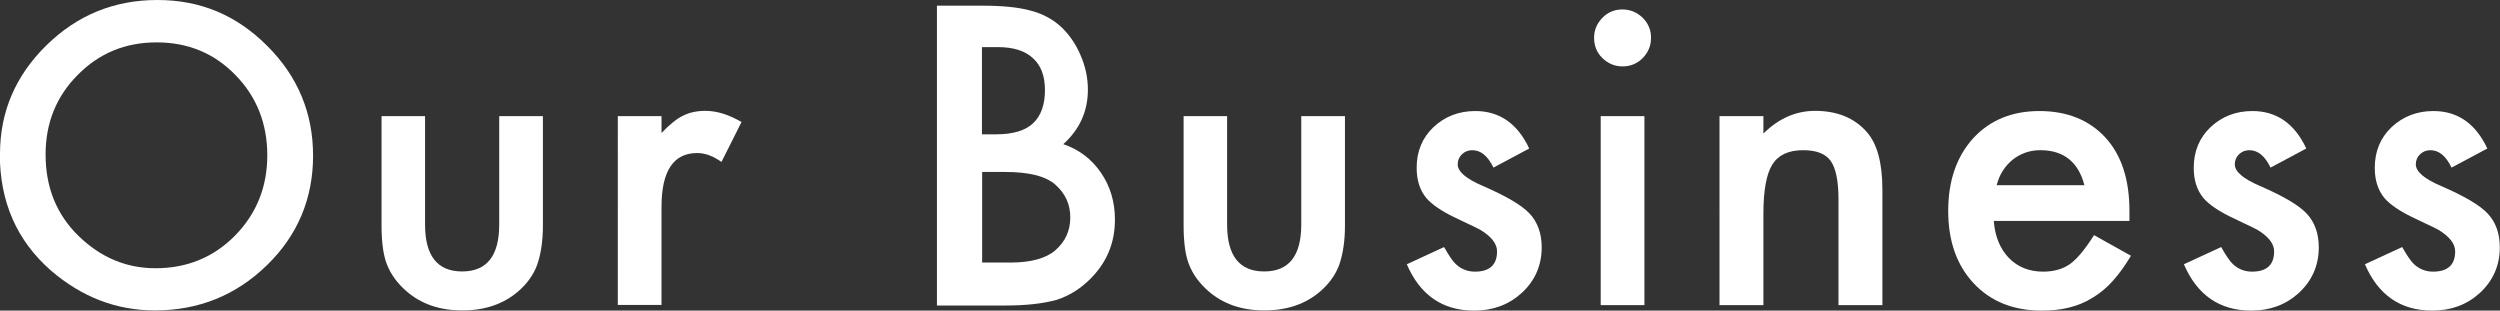
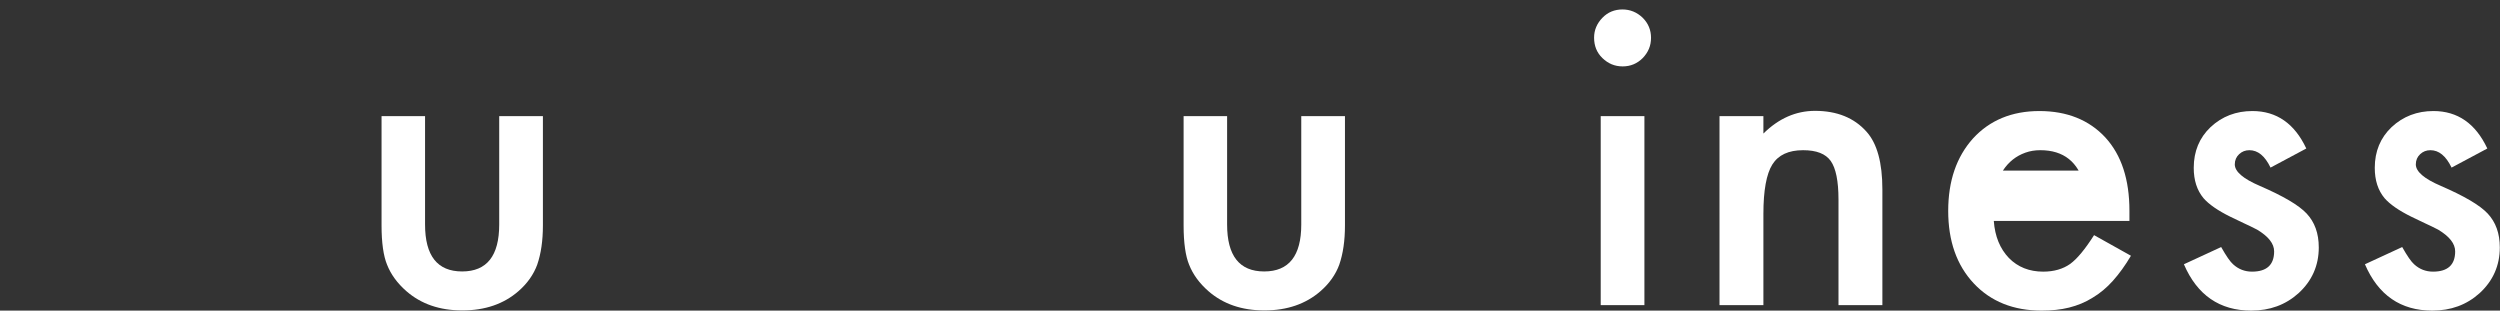
<svg xmlns="http://www.w3.org/2000/svg" id="_レイヤー_2" viewBox="0 0 132.16 16.42">
  <rect x="0" y="0" width="132.16" height="16.42" fill="#333333" stroke="none" />
  <defs>
    <style>.cls-1{fill:#fff;}</style>
  </defs>
  <g id="_レイヤー_2-2">
-     <path class="cls-1" d="M0,8.14C0,5.91.82,4,2.45,2.4,4.08.8,6.03,0,8.32,0s4.19.81,5.8,2.42c1.62,1.61,2.43,3.55,2.43,5.81s-.81,4.21-2.44,5.79c-1.63,1.59-3.61,2.39-5.92,2.39-2.04,0-3.88-.71-5.51-2.12-1.79-1.57-2.69-3.62-2.69-6.15ZM2.41,8.17c0,1.75.59,3.19,1.76,4.32,1.17,1.13,2.52,1.69,4.05,1.69,1.66,0,3.06-.57,4.2-1.72,1.14-1.16,1.71-2.58,1.71-4.25s-.56-3.1-1.69-4.25c-1.12-1.15-2.51-1.72-4.16-1.72s-3.04.57-4.17,1.72c-1.13,1.13-1.7,2.54-1.7,4.2Z" />
    <path class="cls-1" d="M22.47,6.14v5.73c0,1.65.65,2.48,1.96,2.48s1.96-.83,1.96-2.48v-5.73h2.31v5.78c0,.8-.1,1.49-.3,2.07-.19.52-.52.99-.99,1.4-.78.68-1.77,1.02-2.97,1.02s-2.18-.34-2.96-1.02c-.48-.42-.82-.89-1.02-1.4-.19-.46-.29-1.16-.29-2.07v-5.78h2.31Z" />
-     <path class="cls-1" d="M32.66,6.14h2.31v.89c.42-.44.8-.75,1.13-.91.33-.17.73-.26,1.19-.26.61,0,1.24.2,1.91.59l-1.06,2.11c-.44-.31-.86-.47-1.28-.47-1.26,0-1.89.95-1.89,2.85v5.18h-2.31V6.14Z" />
-     <path class="cls-1" d="M49.53,16.13V.3h2.38c1.06,0,1.9.08,2.53.25.64.16,1.17.44,1.61.83.44.4.8.91,1.06,1.51.27.61.4,1.22.4,1.85,0,1.13-.43,2.1-1.3,2.88.84.29,1.5.79,1.99,1.51.49.71.74,1.54.74,2.48,0,1.24-.44,2.28-1.31,3.14-.53.53-1.12.89-1.77,1.1-.72.2-1.62.3-2.7.3h-3.62ZM51.92,7.1h.75c.89,0,1.54-.2,1.95-.59s.62-.97.62-1.74-.21-1.31-.64-1.7c-.42-.39-1.04-.58-1.85-.58h-.84v4.6ZM51.92,13.88h1.48c1.08,0,1.87-.21,2.38-.64.53-.46.8-1.04.8-1.74s-.26-1.26-.77-1.72c-.5-.46-1.39-.69-2.68-.69h-1.21v4.79Z" />
    <path class="cls-1" d="M64.87,6.14v5.73c0,1.65.65,2.48,1.96,2.48s1.96-.83,1.96-2.48v-5.73h2.31v5.78c0,.8-.1,1.49-.3,2.07-.19.52-.52.99-.99,1.4-.78.68-1.77,1.02-2.97,1.02s-2.18-.34-2.96-1.02c-.48-.42-.82-.89-1.02-1.4-.19-.46-.29-1.16-.29-2.07v-5.78h2.31Z" />
-     <path class="cls-1" d="M80.86,7.84l-1.91,1.02c-.3-.62-.67-.92-1.12-.92-.21,0-.39.07-.54.21s-.23.32-.23.54c0,.38.44.76,1.33,1.14,1.22.53,2.05,1.01,2.47,1.46s.64,1.04.64,1.79c0,.96-.36,1.77-1.07,2.42-.69.62-1.52.92-2.5.92-1.67,0-2.86-.82-3.56-2.45l1.97-.91c.27.48.48.78.63.91.28.26.62.39,1,.39.78,0,1.17-.36,1.17-1.07,0-.41-.3-.79-.9-1.15-.23-.12-.46-.23-.7-.34s-.47-.22-.71-.34c-.67-.33-1.14-.66-1.42-.98-.35-.42-.52-.95-.52-1.61,0-.87.3-1.59.89-2.15.61-.57,1.35-.85,2.21-.85,1.28,0,2.23.66,2.85,1.98Z" />
    <path class="cls-1" d="M84.27,1.99c0-.4.15-.75.44-1.05s.65-.44,1.06-.44.77.15,1.07.44c.29.29.44.64.44,1.06s-.15.77-.44,1.07c-.29.29-.64.44-1.06.44s-.77-.15-1.07-.44-.44-.65-.44-1.08ZM86.93,6.14v9.99h-2.31V6.14h2.31Z" />
    <path class="cls-1" d="M90.9,6.14h2.32v.92c.81-.8,1.72-1.2,2.73-1.2,1.16,0,2.07.37,2.72,1.1.56.62.84,1.64.84,3.05v6.12h-2.32v-5.58c0-.98-.14-1.66-.41-2.04-.27-.38-.75-.57-1.46-.57-.77,0-1.31.25-1.63.76-.31.5-.47,1.37-.47,2.61v4.82h-2.32V6.14Z" />
-     <path class="cls-1" d="M112.56,11.68h-7.16c.06.82.33,1.47.8,1.96.47.48,1.08.72,1.81.72.57,0,1.05-.14,1.43-.41.37-.27.79-.78,1.26-1.52l1.95,1.09c-.3.51-.62.95-.95,1.32s-.69.67-1.08.9c-.38.24-.8.41-1.24.52s-.93.16-1.45.16c-1.49,0-2.69-.48-3.59-1.44-.9-.96-1.35-2.24-1.35-3.83s.44-2.86,1.31-3.83c.88-.96,2.05-1.45,3.51-1.45s2.63.47,3.49,1.4c.85.93,1.27,2.22,1.27,3.87v.54ZM110.19,9.79c-.32-1.23-1.1-1.85-2.33-1.85-.28,0-.54.04-.79.13-.25.09-.47.21-.67.37-.2.16-.37.35-.52.58s-.25.48-.33.77h4.63Z" />
+     <path class="cls-1" d="M112.56,11.68h-7.16c.06.82.33,1.47.8,1.96.47.48,1.08.72,1.81.72.57,0,1.05-.14,1.43-.41.37-.27.79-.78,1.26-1.52l1.95,1.09c-.3.51-.62.95-.95,1.32s-.69.67-1.08.9c-.38.24-.8.41-1.24.52s-.93.16-1.45.16c-1.49,0-2.69-.48-3.59-1.44-.9-.96-1.35-2.24-1.35-3.83s.44-2.86,1.31-3.83c.88-.96,2.05-1.45,3.51-1.45s2.63.47,3.49,1.4c.85.93,1.27,2.22,1.27,3.87v.54ZM110.19,9.79c-.32-1.23-1.1-1.85-2.33-1.85-.28,0-.54.04-.79.13-.25.09-.47.21-.67.37-.2.16-.37.35-.52.58h4.63Z" />
    <path class="cls-1" d="M121.94,7.84l-1.91,1.02c-.3-.62-.67-.92-1.12-.92-.21,0-.39.07-.54.21s-.23.32-.23.54c0,.38.44.76,1.33,1.14,1.22.53,2.05,1.01,2.47,1.46s.64,1.04.64,1.79c0,.96-.36,1.77-1.07,2.42-.69.62-1.52.92-2.5.92-1.67,0-2.86-.82-3.56-2.45l1.97-.91c.27.48.48.78.63.91.28.26.62.39,1,.39.78,0,1.17-.36,1.17-1.07,0-.41-.3-.79-.9-1.15-.23-.12-.46-.23-.7-.34s-.47-.22-.71-.34c-.67-.33-1.14-.66-1.42-.98-.35-.42-.52-.95-.52-1.61,0-.87.3-1.59.89-2.15.61-.57,1.35-.85,2.21-.85,1.28,0,2.23.66,2.85,1.98Z" />
    <path class="cls-1" d="M131.51,7.84l-1.91,1.02c-.3-.62-.67-.92-1.12-.92-.21,0-.39.07-.54.21s-.23.32-.23.54c0,.38.44.76,1.33,1.14,1.22.53,2.05,1.01,2.47,1.46s.64,1.04.64,1.79c0,.96-.36,1.77-1.07,2.42-.69.62-1.52.92-2.5.92-1.67,0-2.86-.82-3.56-2.45l1.97-.91c.27.48.48.78.63.91.28.26.62.39,1,.39.78,0,1.17-.36,1.17-1.07,0-.41-.3-.79-.9-1.15-.23-.12-.46-.23-.7-.34s-.47-.22-.71-.34c-.67-.33-1.14-.66-1.42-.98-.35-.42-.52-.95-.52-1.61,0-.87.3-1.59.89-2.15.61-.57,1.35-.85,2.21-.85,1.28,0,2.23.66,2.85,1.98Z" />
  </g>
</svg>